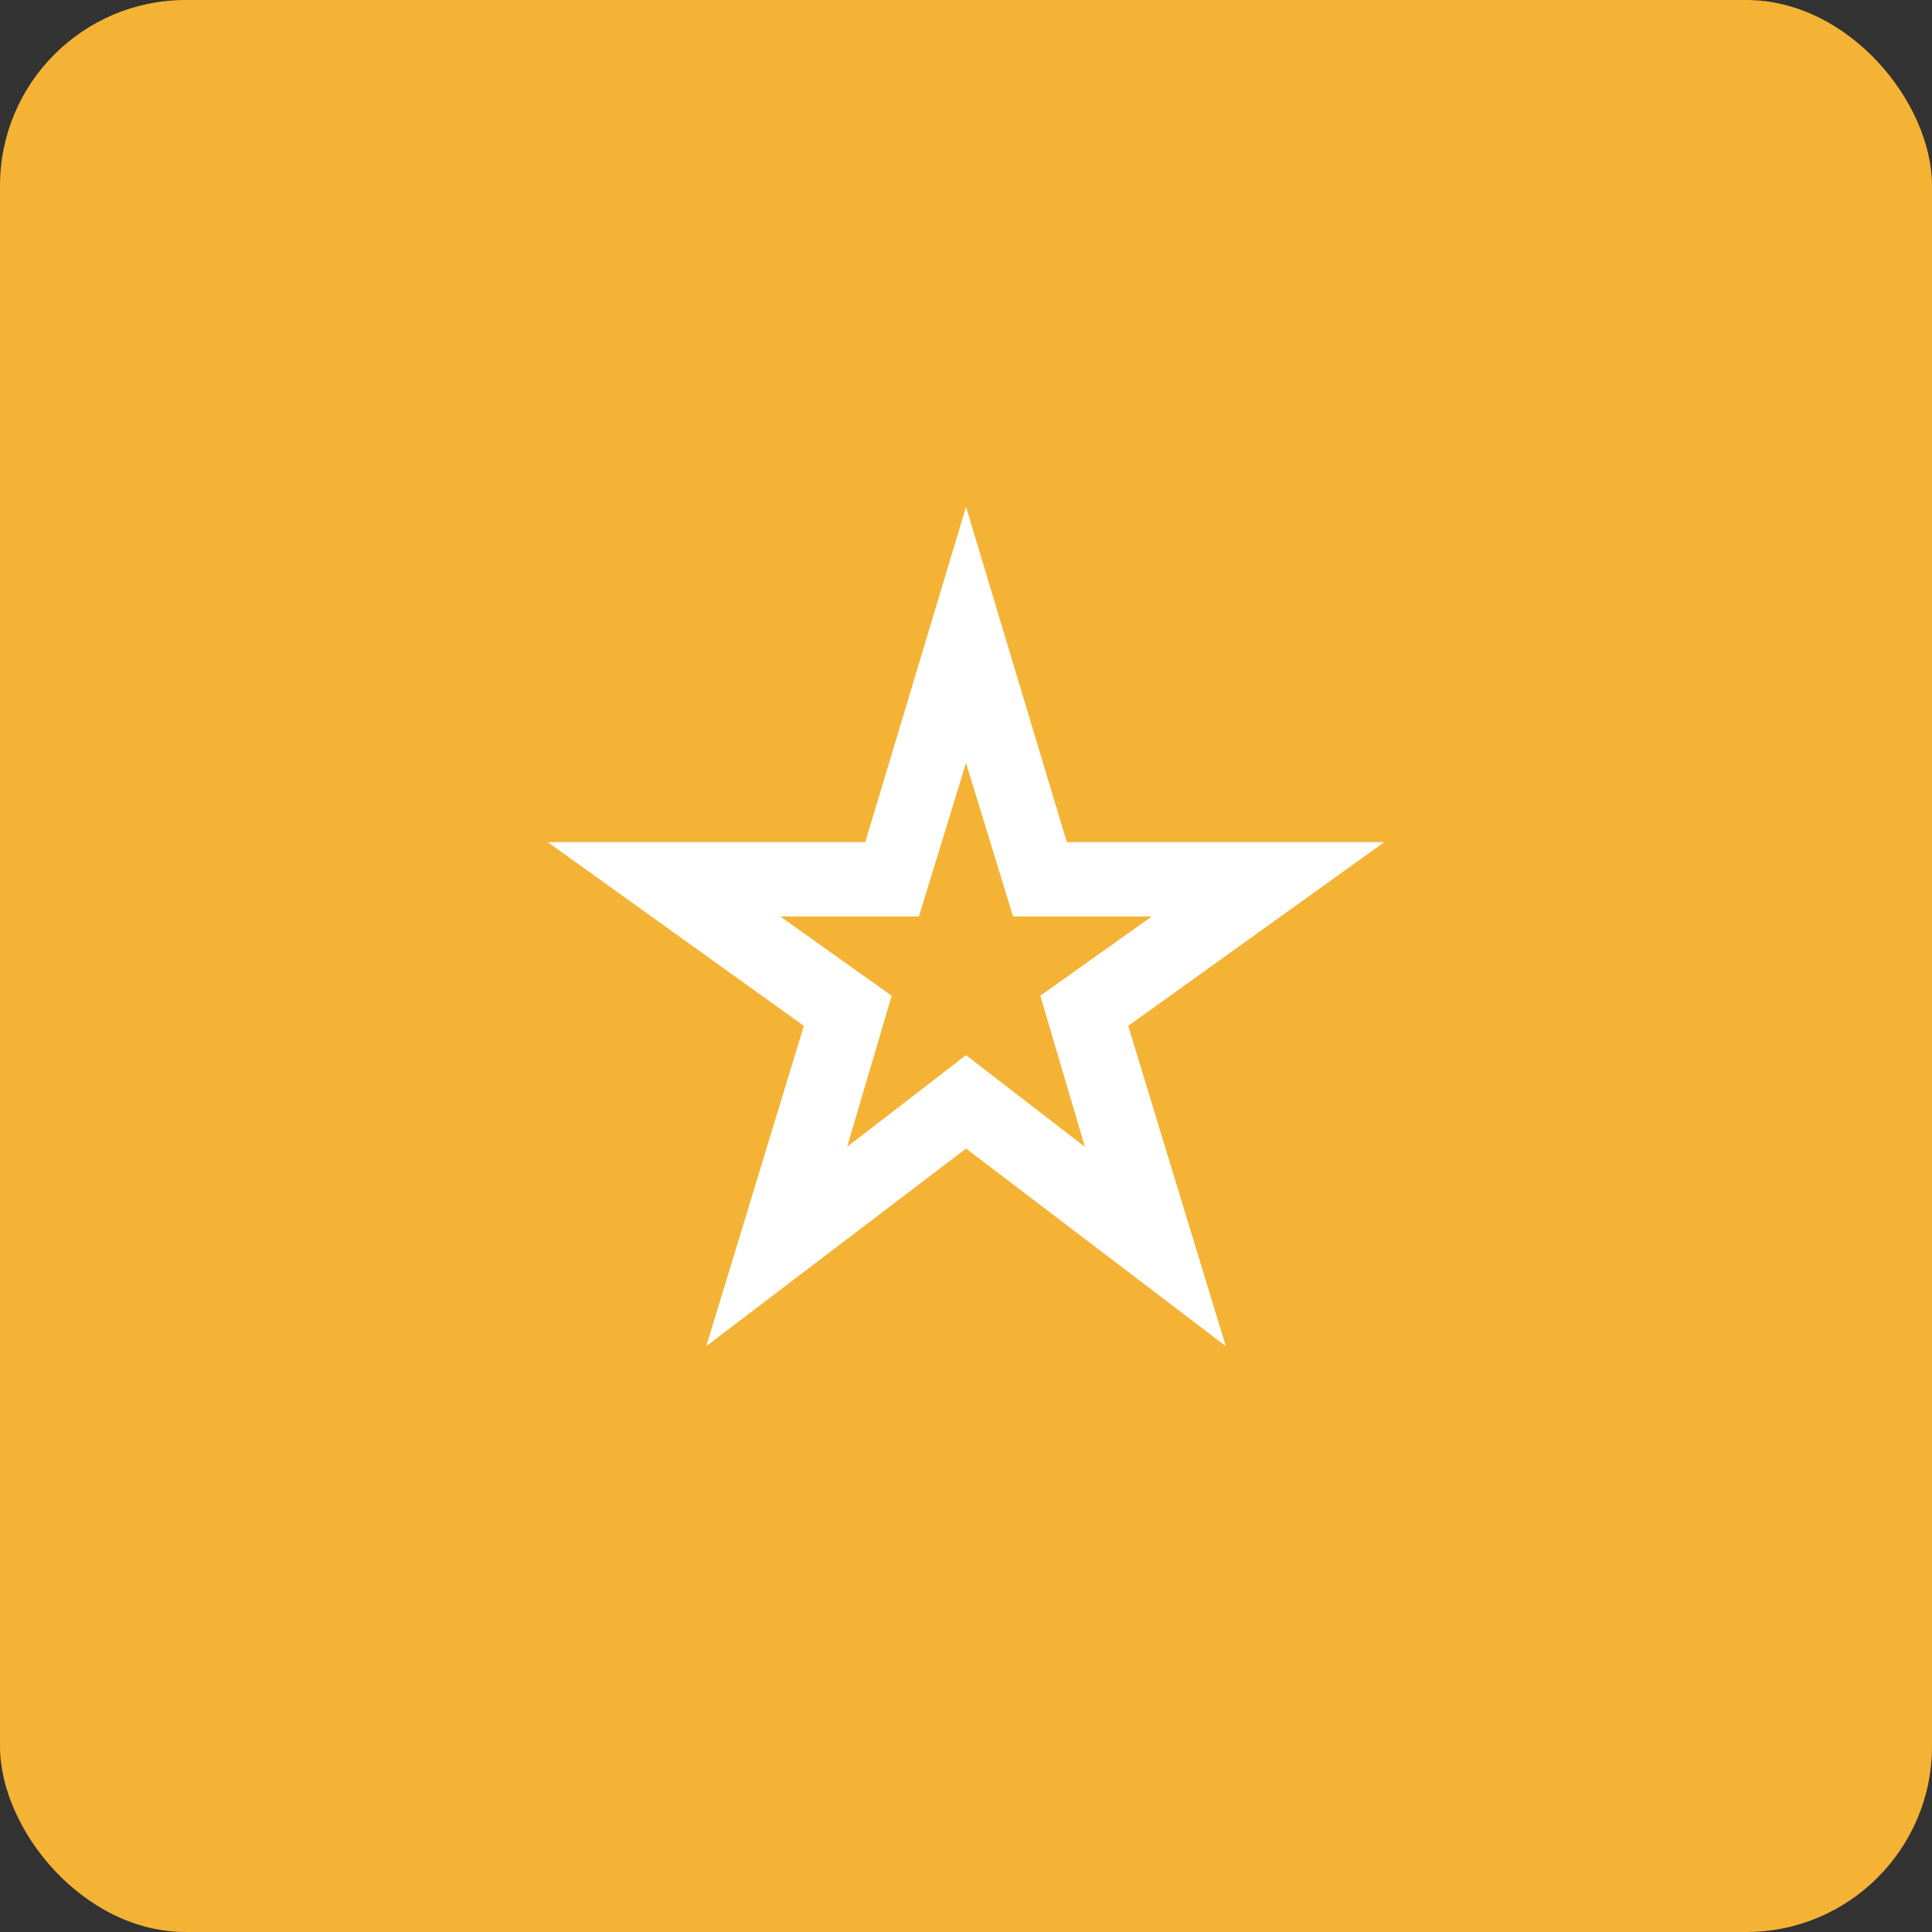
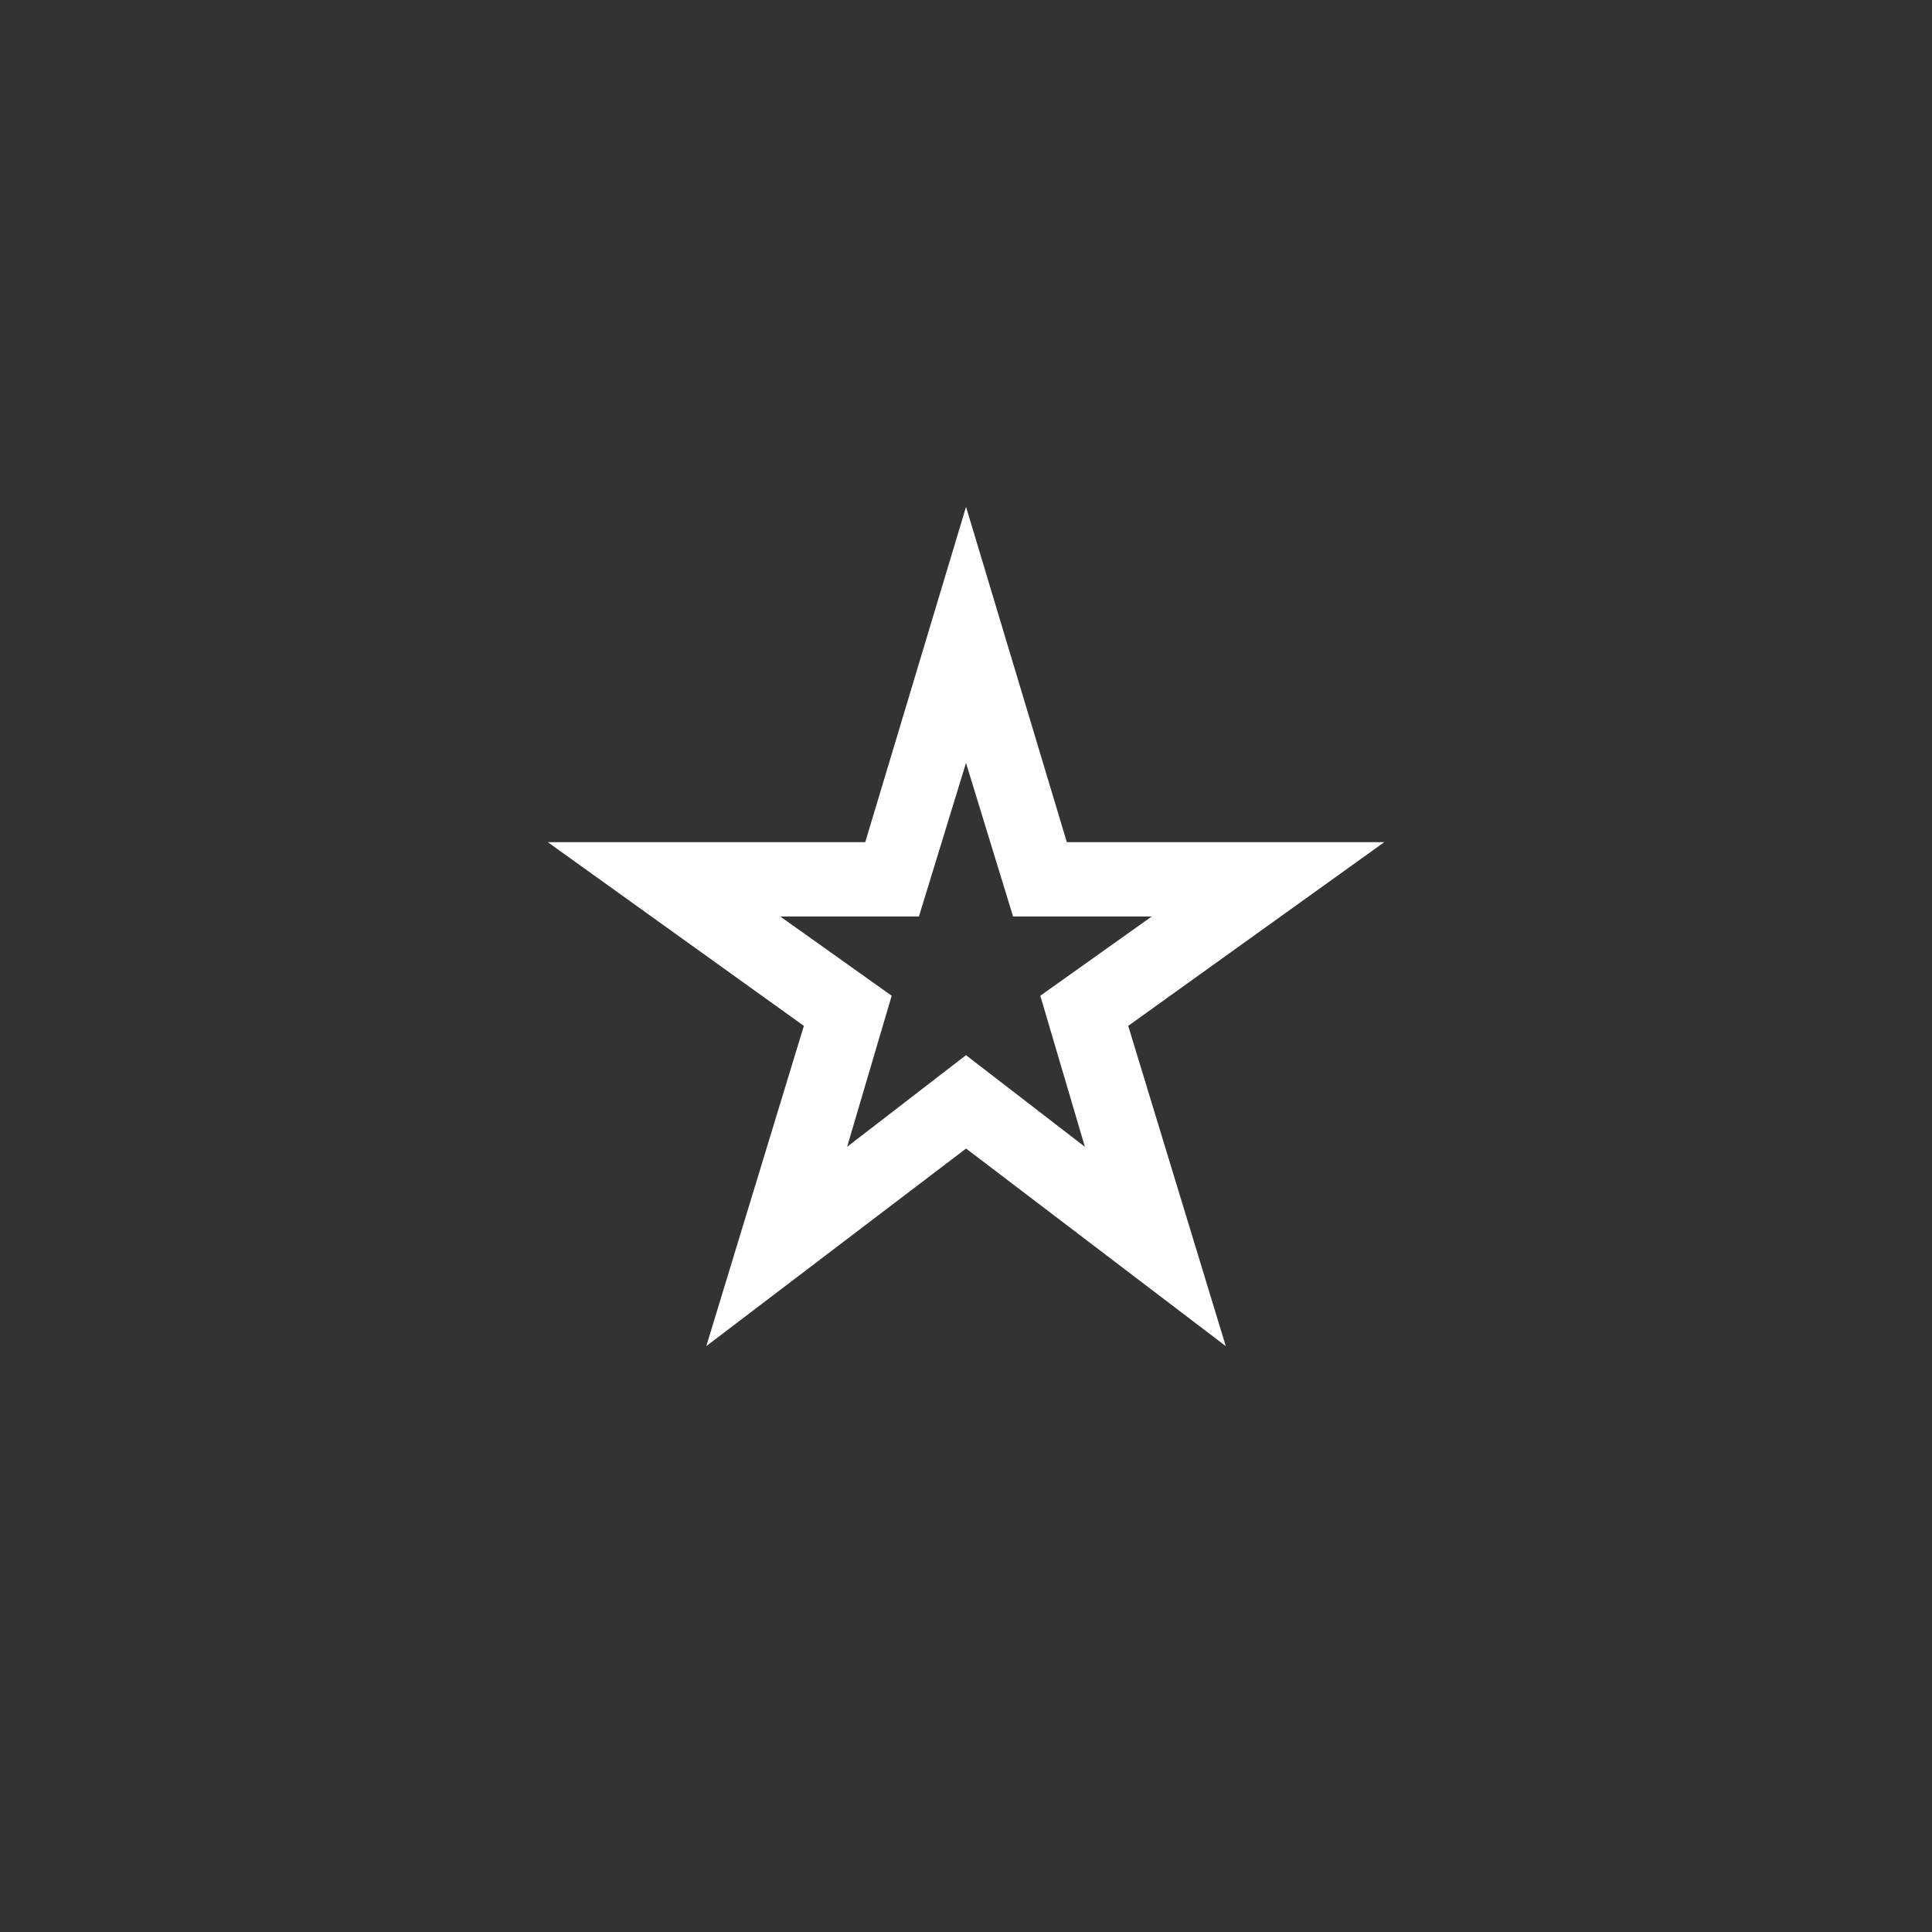
<svg xmlns="http://www.w3.org/2000/svg" fill="none" height="52" viewBox="0 0 52 52" width="52">
  <rect x="0" y="0" width="52" height="52" fill="#333333" stroke="none" />
  <mask id="a" height="32" maskUnits="userSpaceOnUse" width="32" x="10" y="10">
    <path d="m10 10h32v32h-32z" fill="#d9d9d9" />
  </mask>
-   <rect fill="#f5b335" height="52" rx="5" width="52" />
  <g mask="url(#a)">
    <path d="m22.8 30.867 3.2-2.467 3.2 2.467-1.2-4.067 3-2.133h-3.733l-1.267-4.133-1.267 4.133h-3.733l3 2.133zm-3.79 5.364 2.626-8.62-6.892-4.944h8.544l2.713-9.025 2.713 9.025h8.544l-6.892 4.944 2.626 8.62-6.99-5.318z" fill="#fff" />
  </g>
</svg>